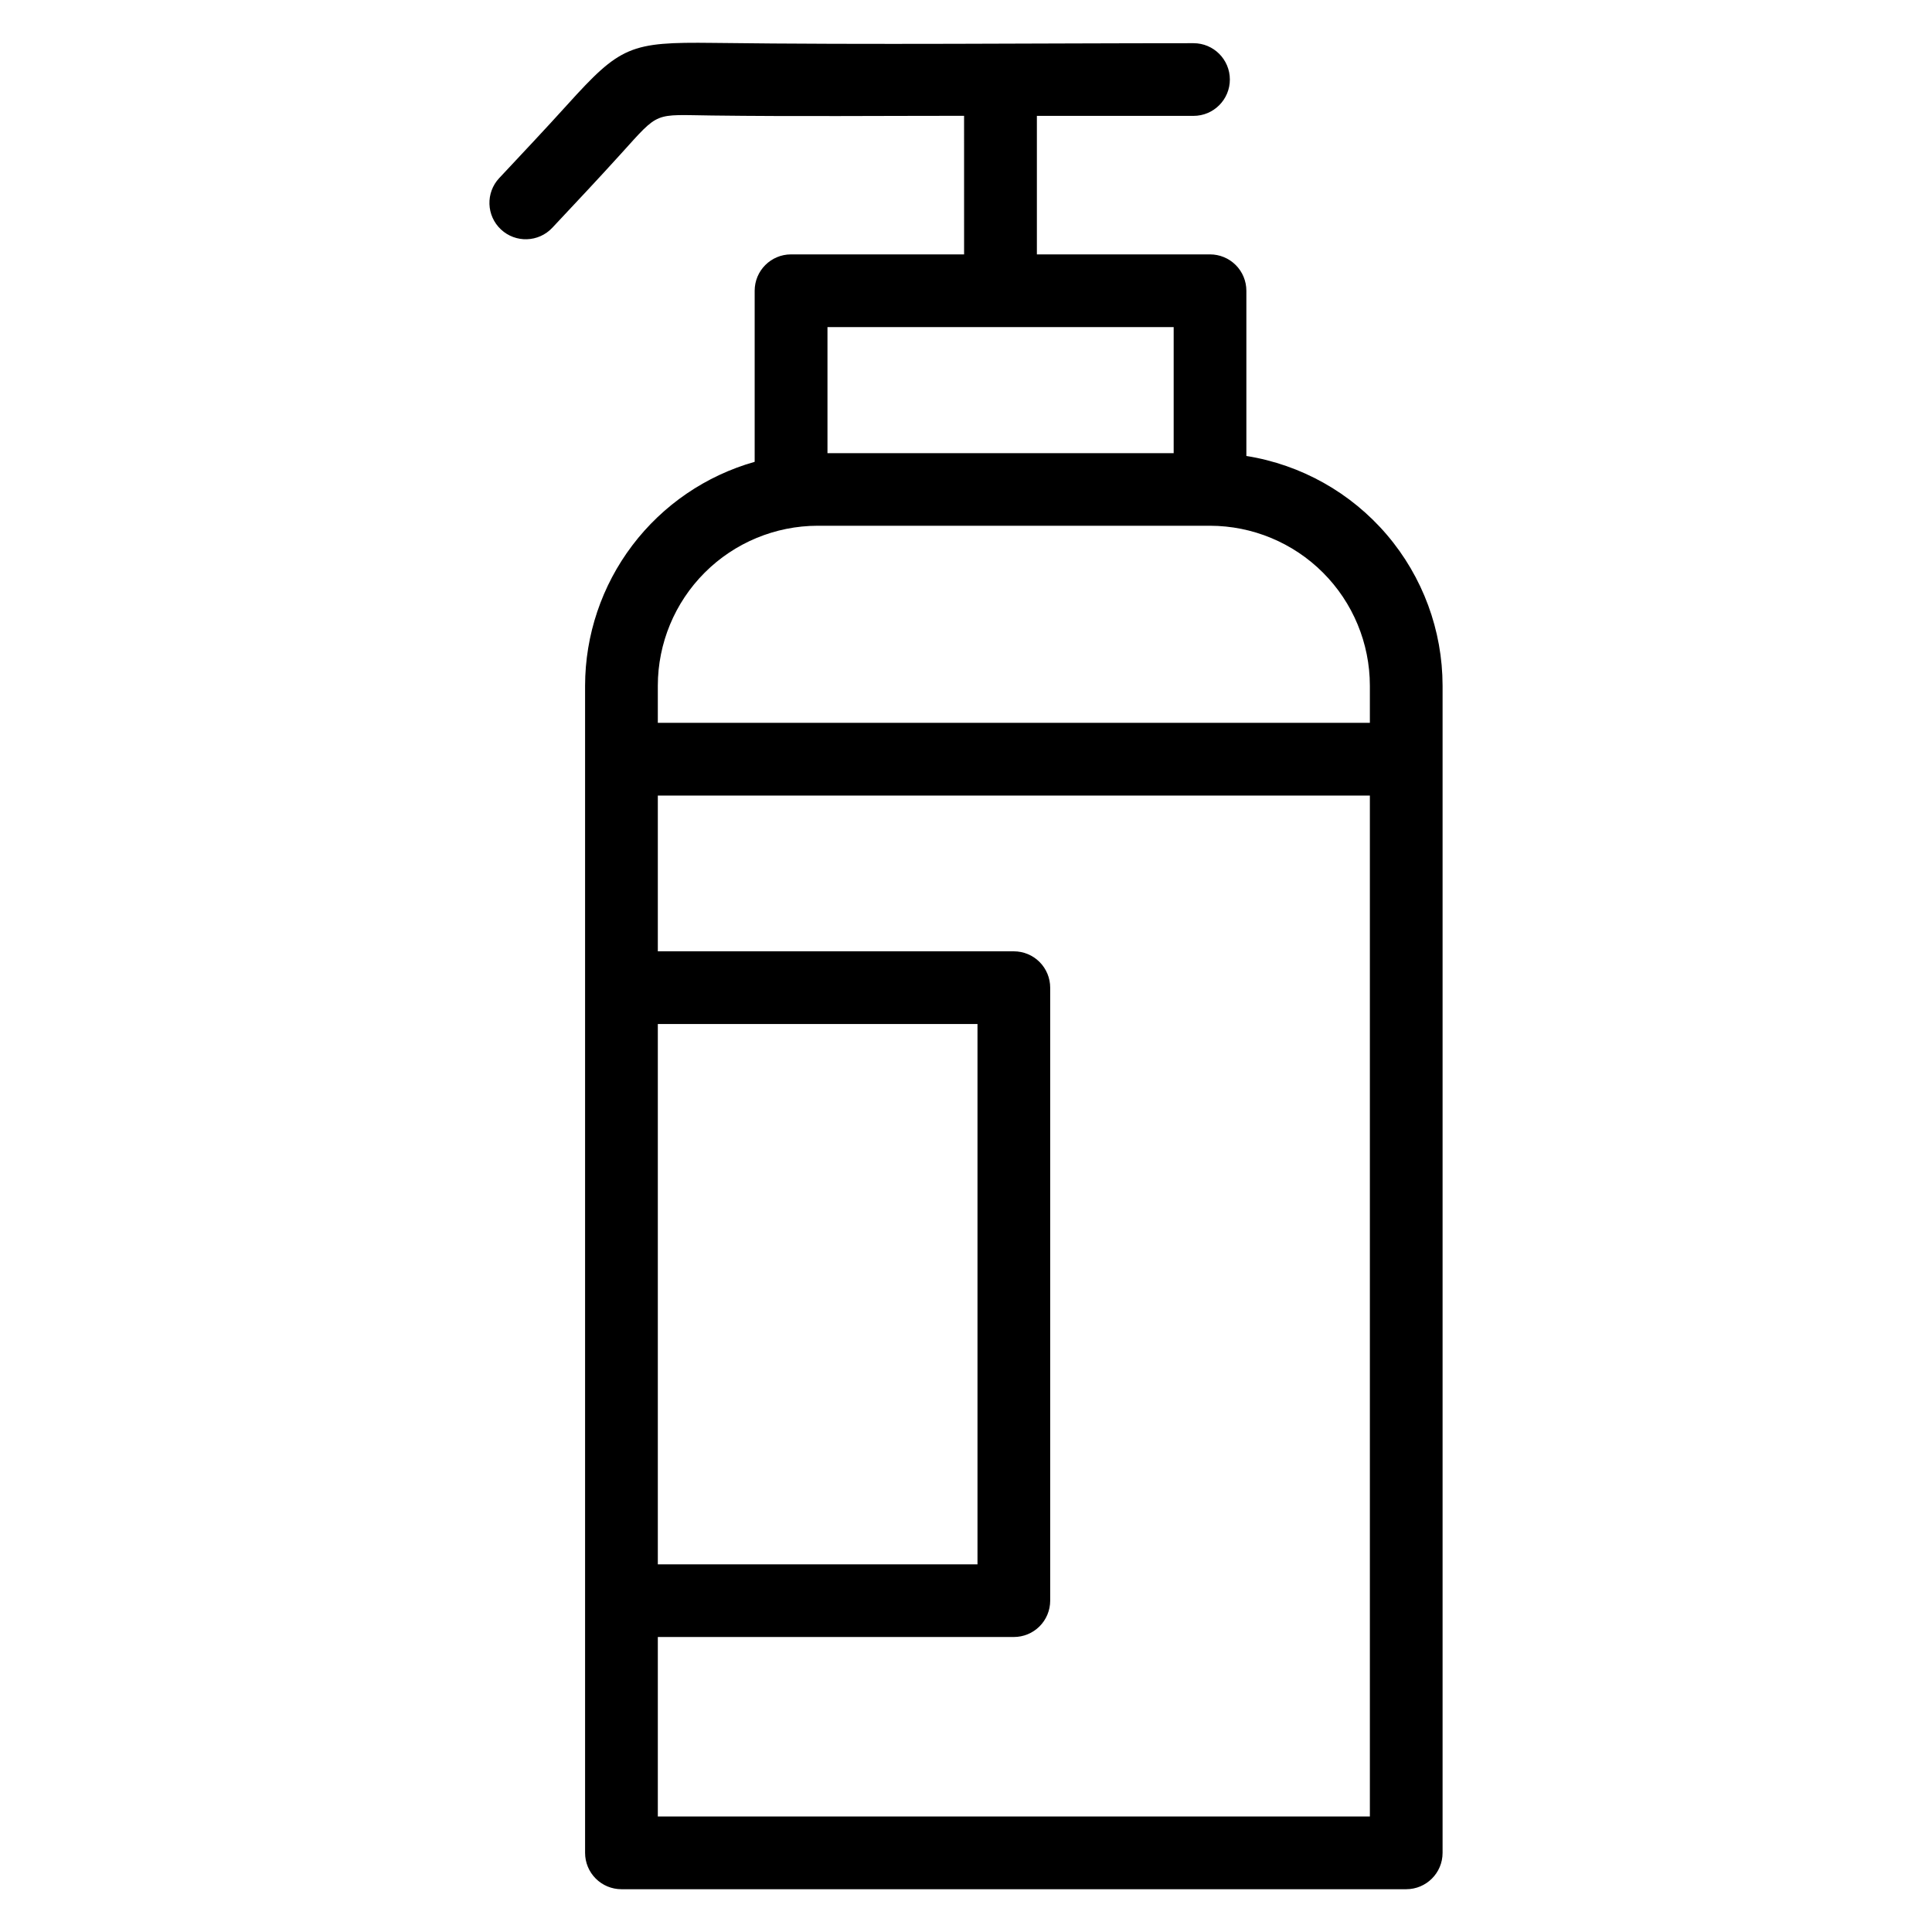
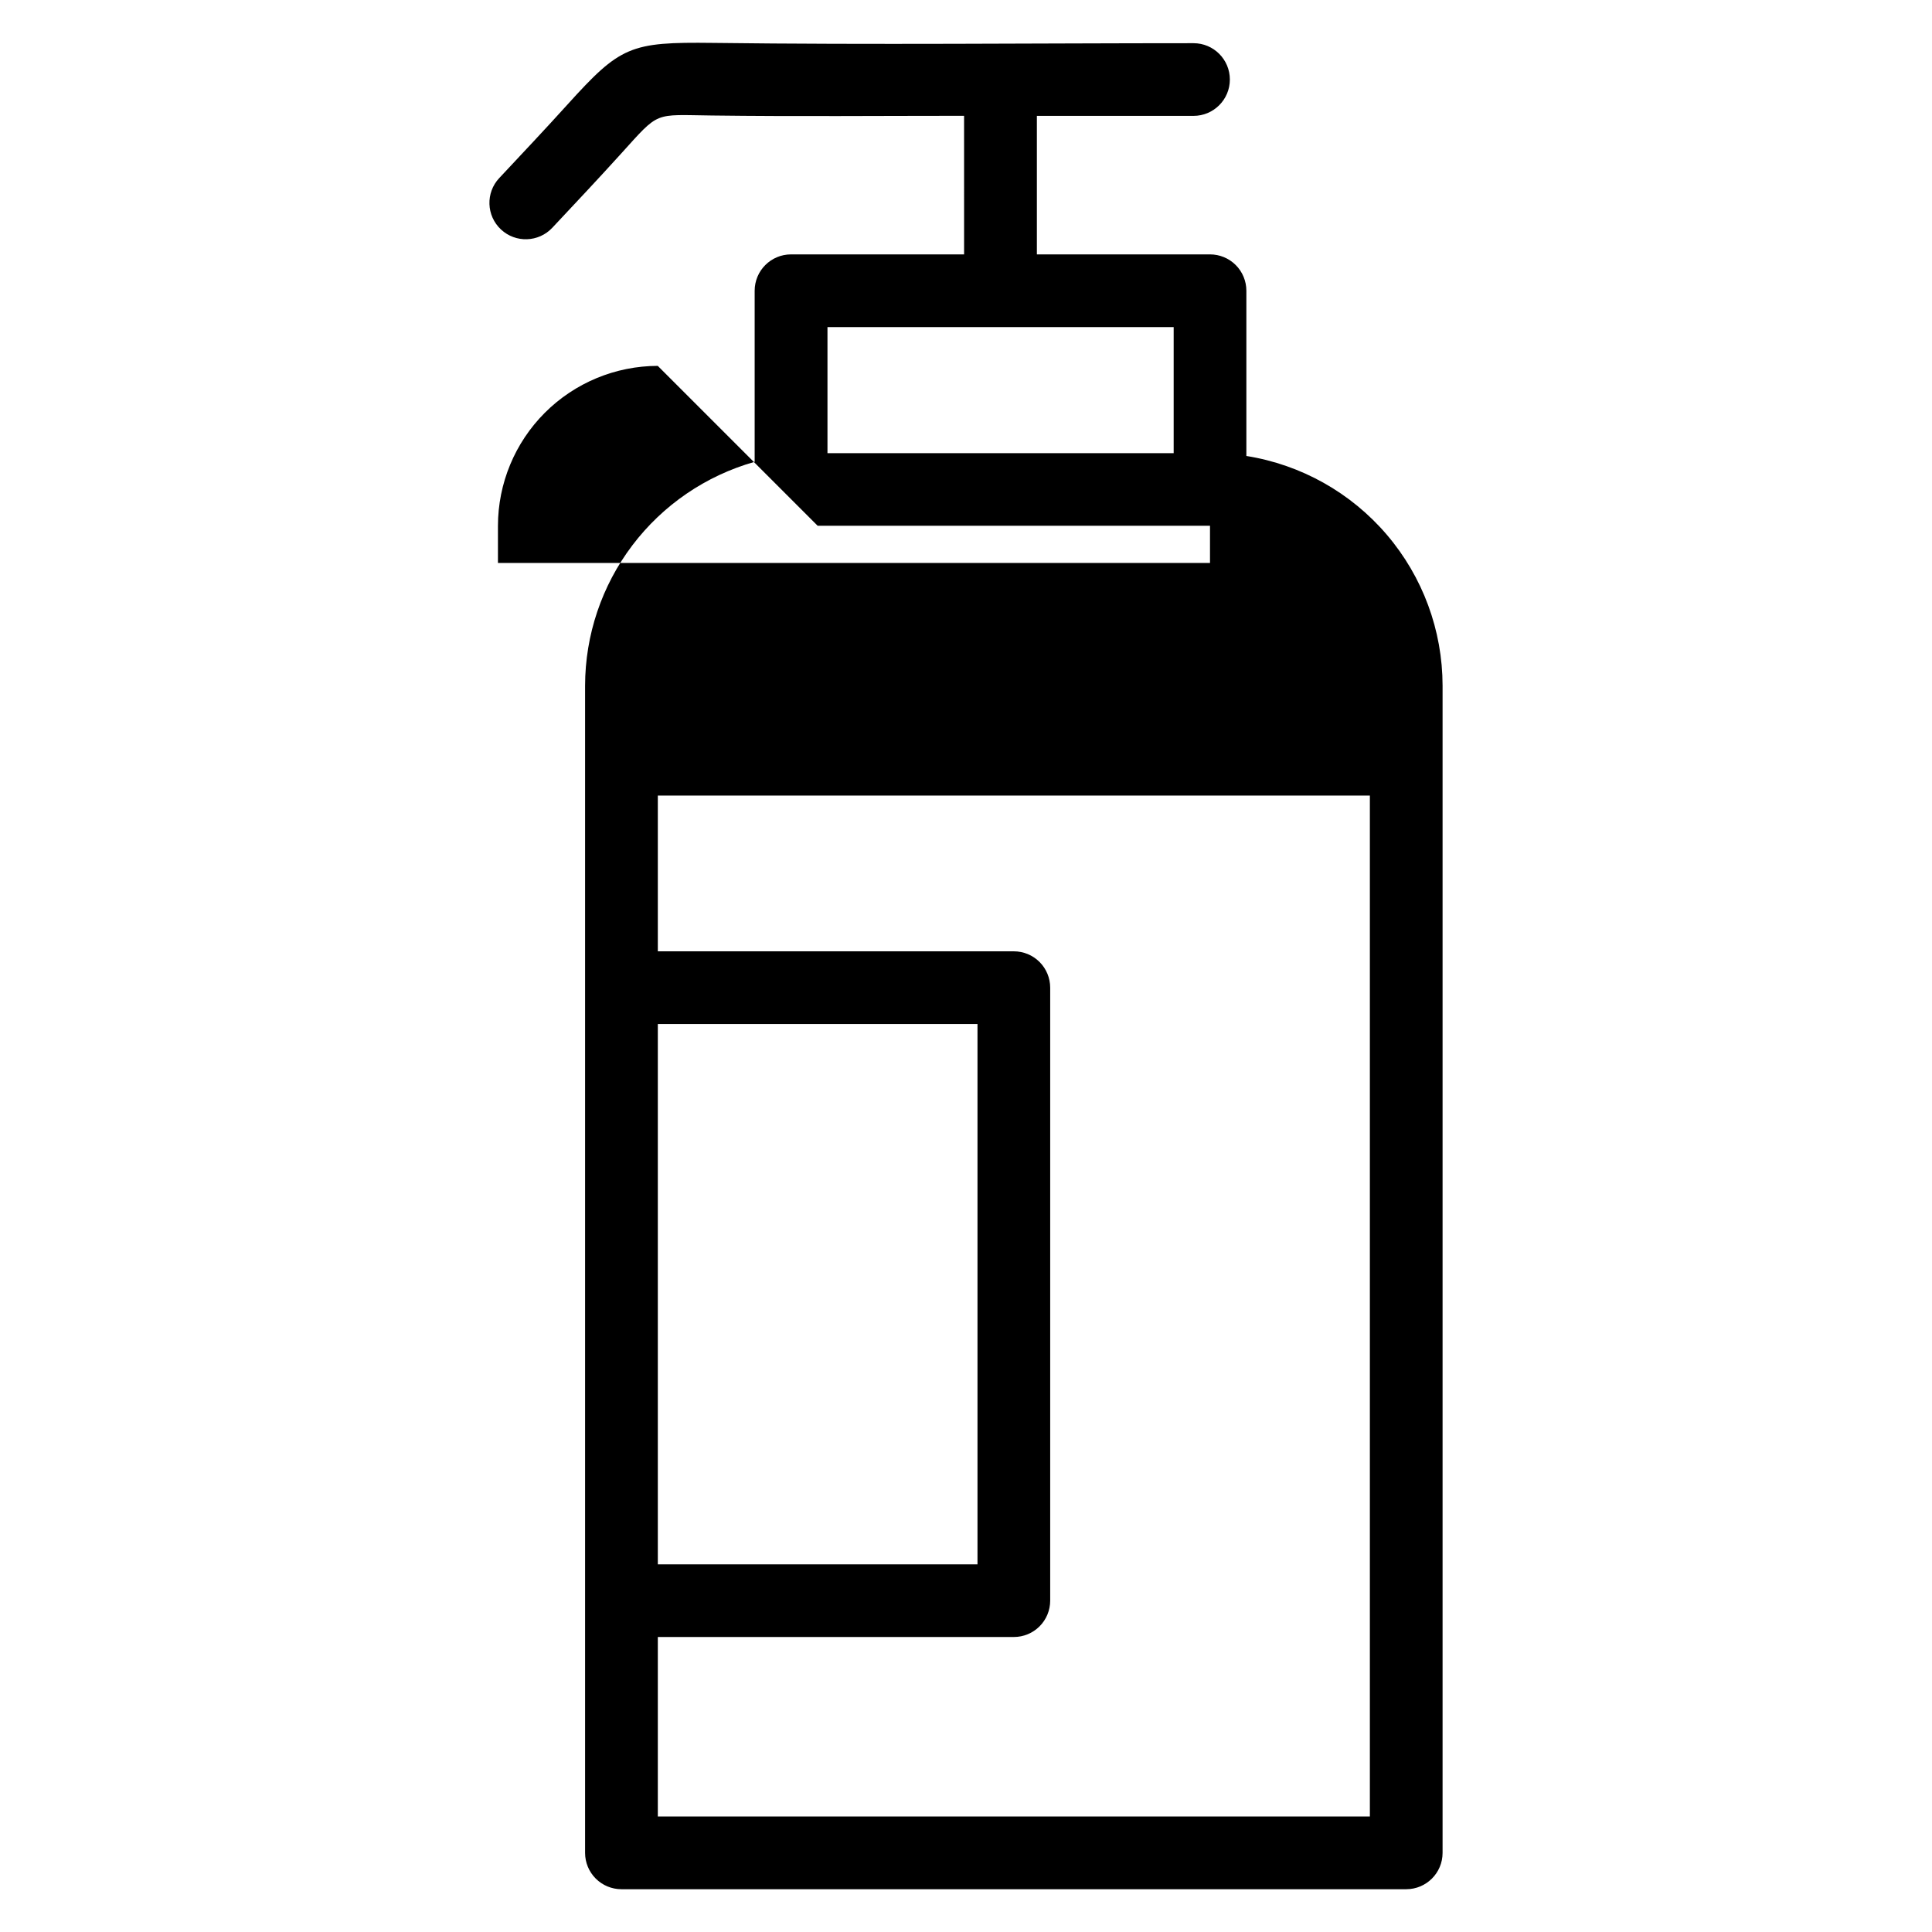
<svg xmlns="http://www.w3.org/2000/svg" fill="#000000" width="800px" height="800px" version="1.1" viewBox="144 144 512 512">
-   <path d="m474.3 264.84v-43.789c0-2.555-1.012-5.008-2.82-6.816-1.809-1.805-4.258-2.82-6.816-2.82h-45.879v-36.707h41.512c5.316 0 9.629-4.312 9.629-9.633 0-5.316-4.312-9.629-9.629-9.629-42.395 0-85.012 0.461-127.38-0.078-21.957-0.266-24.492 0.805-38.668 16.488-5.898 6.523-11.938 12.918-17.945 19.336v-0.004c-3.637 3.883-3.434 9.98 0.449 13.617 3.883 3.637 9.98 3.434 13.617-0.449 6.094-6.5 12.199-12.977 18.176-19.586 10.371-11.457 8.531-10.336 24.125-10.16 22.273 0.285 44.586 0.078 66.82 0.078l0.004 36.727h-45.871c-5.316 0.004-9.629 4.316-9.629 9.637v45.336c-12.922 3.656-24.305 11.426-32.414 22.129-8.109 10.707-12.508 23.766-12.527 37.195v309.32c0 2.551 1.016 5.004 2.824 6.809 1.805 1.805 4.254 2.82 6.809 2.82h207.98c5.316 0 9.633-4.312 9.633-9.629v-309.32c-0.016-14.668-5.254-28.848-14.777-40.004-9.523-11.152-22.711-18.551-37.191-20.867zm-19.266-34.16v33.41h-91.746v-33.41zm-94.352 52.648h103.98c11.234 0.016 22 4.484 29.941 12.426 7.941 7.941 12.41 18.707 12.426 29.941v9.867h-188.7v-9.852c0.012-11.23 4.477-22 12.414-29.945 7.941-7.945 18.707-12.418 29.938-12.438zm-42.352 132.05h84.715v143.19h-84.715zm0 210.01v-47.566h94.352c2.555 0 5.004-1.012 6.809-2.82 1.805-1.805 2.82-4.254 2.82-6.809v-162.45c0-2.555-1.016-5.004-2.82-6.812-1.805-1.805-4.254-2.82-6.809-2.82h-94.352v-41.273h188.7v270.55z" fill-rule="evenodd" />
+   <path d="m474.3 264.84v-43.789c0-2.555-1.012-5.008-2.82-6.816-1.809-1.805-4.258-2.82-6.816-2.82h-45.879v-36.707h41.512c5.316 0 9.629-4.312 9.629-9.633 0-5.316-4.312-9.629-9.629-9.629-42.395 0-85.012 0.461-127.38-0.078-21.957-0.266-24.492 0.805-38.668 16.488-5.898 6.523-11.938 12.918-17.945 19.336v-0.004c-3.637 3.883-3.434 9.98 0.449 13.617 3.883 3.637 9.98 3.434 13.617-0.449 6.094-6.5 12.199-12.977 18.176-19.586 10.371-11.457 8.531-10.336 24.125-10.16 22.273 0.285 44.586 0.078 66.82 0.078l0.004 36.727h-45.871c-5.316 0.004-9.629 4.316-9.629 9.637v45.336c-12.922 3.656-24.305 11.426-32.414 22.129-8.109 10.707-12.508 23.766-12.527 37.195v309.32c0 2.551 1.016 5.004 2.824 6.809 1.805 1.805 4.254 2.82 6.809 2.82h207.98c5.316 0 9.633-4.312 9.633-9.629v-309.32c-0.016-14.668-5.254-28.848-14.777-40.004-9.523-11.152-22.711-18.551-37.191-20.867zm-19.266-34.16v33.41h-91.746v-33.41zm-94.352 52.648h103.98v9.867h-188.7v-9.852c0.012-11.23 4.477-22 12.414-29.945 7.941-7.945 18.707-12.418 29.938-12.438zm-42.352 132.05h84.715v143.19h-84.715zm0 210.01v-47.566h94.352c2.555 0 5.004-1.012 6.809-2.82 1.805-1.805 2.82-4.254 2.82-6.809v-162.45c0-2.555-1.016-5.004-2.82-6.812-1.805-1.805-4.254-2.82-6.809-2.82h-94.352v-41.273h188.7v270.55z" fill-rule="evenodd" />
</svg>